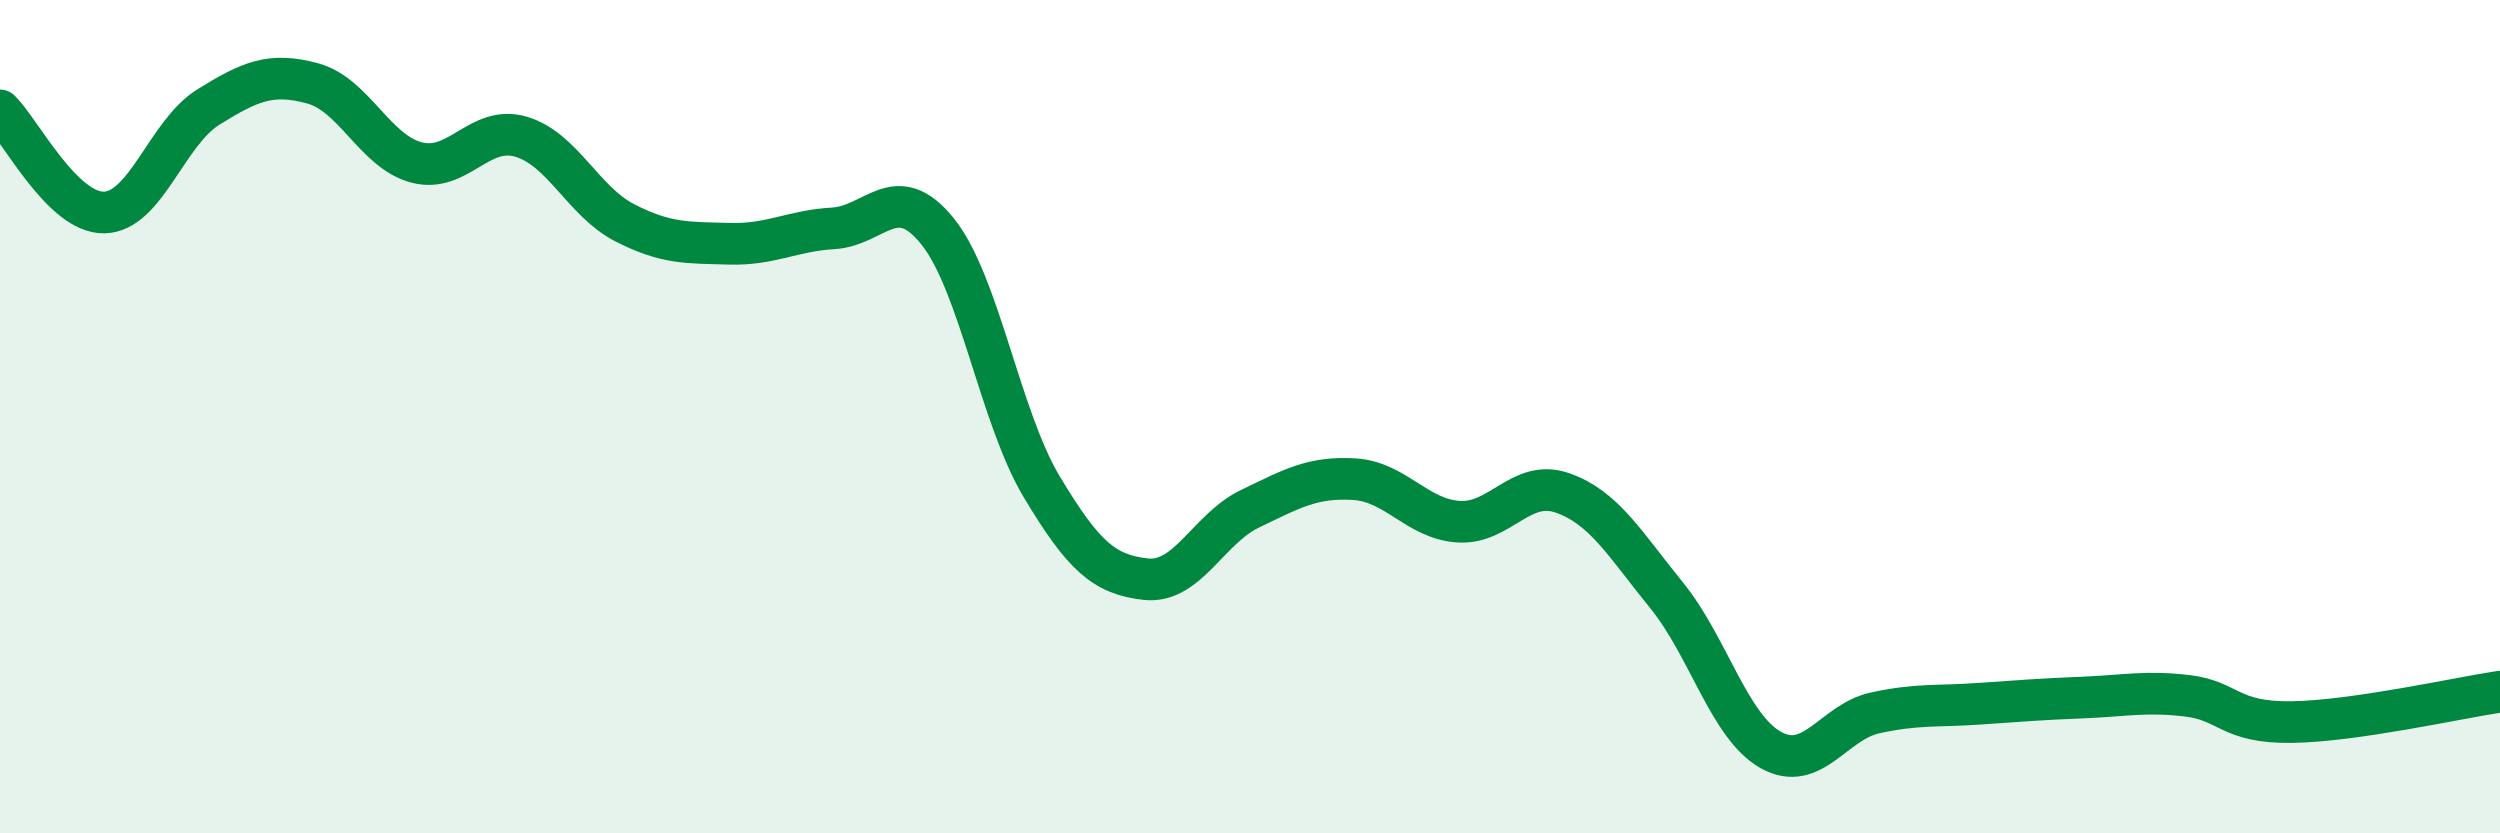
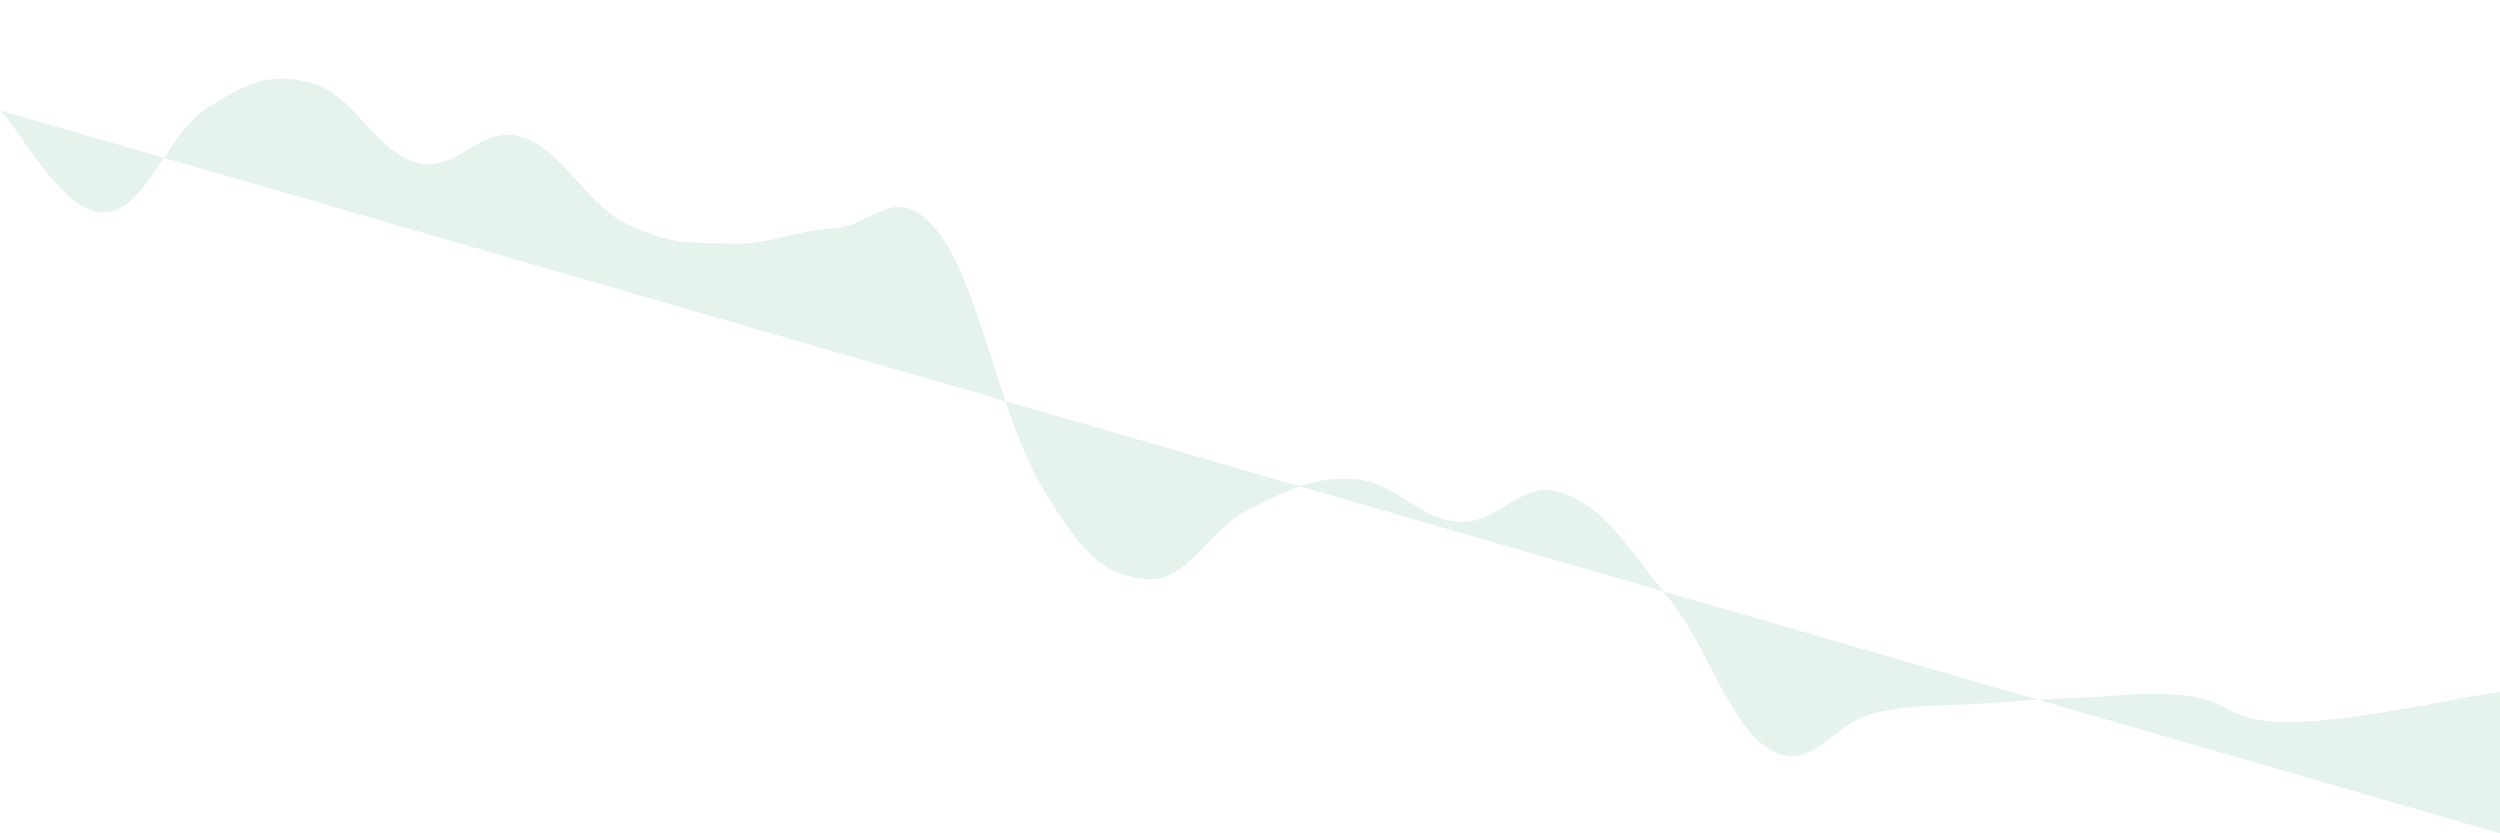
<svg xmlns="http://www.w3.org/2000/svg" width="60" height="20" viewBox="0 0 60 20">
-   <path d="M 0,2.65 C 0.5,3.14 1.5,5.12 2.5,5.1 C 3.5,5.08 4,3.19 5,2.57 C 6,1.95 6.5,1.73 7.5,2 C 8.5,2.27 9,3.64 10,3.9 C 11,4.16 11.5,2.99 12.5,3.28 C 13.5,3.57 14,4.84 15,5.35 C 16,5.86 16.5,5.82 17.5,5.85 C 18.5,5.88 19,5.54 20,5.48 C 21,5.42 21.5,4.31 22.5,5.55 C 23.5,6.79 24,10.01 25,11.68 C 26,13.35 26.5,13.79 27.5,13.9 C 28.5,14.01 29,12.69 30,12.21 C 31,11.73 31.5,11.44 32.5,11.5 C 33.5,11.56 34,12.45 35,12.52 C 36,12.59 36.5,11.48 37.5,11.83 C 38.5,12.18 39,13.06 40,14.29 C 41,15.52 41.5,17.44 42.5,18 C 43.5,18.56 44,17.33 45,17.11 C 46,16.89 46.5,16.96 47.5,16.89 C 48.5,16.82 49,16.78 50,16.74 C 51,16.7 51.5,16.58 52.5,16.7 C 53.5,16.82 53.5,17.35 55,17.33 C 56.5,17.31 59,16.75 60,16.6L60 20L0 20Z" fill="#008740" opacity="0.1" stroke-linecap="round" stroke-linejoin="round" />
-   <path d="M 0,2.65 C 0.5,3.14 1.5,5.12 2.5,5.1 C 3.5,5.08 4,3.19 5,2.57 C 6,1.95 6.5,1.73 7.5,2 C 8.5,2.27 9,3.64 10,3.9 C 11,4.16 11.5,2.99 12.5,3.28 C 13.5,3.57 14,4.84 15,5.35 C 16,5.86 16.5,5.82 17.5,5.85 C 18.5,5.88 19,5.54 20,5.48 C 21,5.42 21.5,4.31 22.5,5.55 C 23.5,6.79 24,10.01 25,11.68 C 26,13.35 26.5,13.79 27.5,13.9 C 28.5,14.01 29,12.69 30,12.21 C 31,11.73 31.5,11.44 32.5,11.5 C 33.5,11.56 34,12.45 35,12.52 C 36,12.59 36.5,11.48 37.5,11.83 C 38.5,12.18 39,13.06 40,14.29 C 41,15.52 41.5,17.44 42.5,18 C 43.5,18.56 44,17.33 45,17.11 C 46,16.89 46.5,16.96 47.5,16.89 C 48.5,16.82 49,16.78 50,16.74 C 51,16.7 51.5,16.58 52.5,16.7 C 53.5,16.82 53.5,17.35 55,17.33 C 56.5,17.31 59,16.75 60,16.6" stroke="#008740" stroke-width="1" fill="none" stroke-linecap="round" stroke-linejoin="round" />
+   <path d="M 0,2.65 C 0.5,3.14 1.5,5.12 2.5,5.1 C 3.5,5.08 4,3.19 5,2.57 C 6,1.95 6.5,1.73 7.5,2 C 8.5,2.27 9,3.64 10,3.9 C 11,4.16 11.5,2.99 12.5,3.28 C 13.5,3.57 14,4.84 15,5.35 C 16,5.86 16.5,5.82 17.5,5.85 C 18.5,5.88 19,5.54 20,5.48 C 21,5.42 21.5,4.31 22.5,5.55 C 23.5,6.79 24,10.01 25,11.68 C 26,13.35 26.5,13.79 27.5,13.9 C 28.5,14.01 29,12.69 30,12.21 C 31,11.73 31.5,11.44 32.5,11.5 C 33.5,11.56 34,12.45 35,12.52 C 36,12.59 36.5,11.48 37.5,11.83 C 38.5,12.18 39,13.06 40,14.29 C 41,15.52 41.5,17.44 42.5,18 C 43.5,18.56 44,17.33 45,17.11 C 46,16.89 46.5,16.96 47.5,16.89 C 48.5,16.82 49,16.78 50,16.74 C 51,16.7 51.5,16.58 52.5,16.7 C 53.5,16.82 53.5,17.35 55,17.33 C 56.5,17.31 59,16.75 60,16.6L60 20Z" fill="#008740" opacity="0.1" stroke-linecap="round" stroke-linejoin="round" />
</svg>